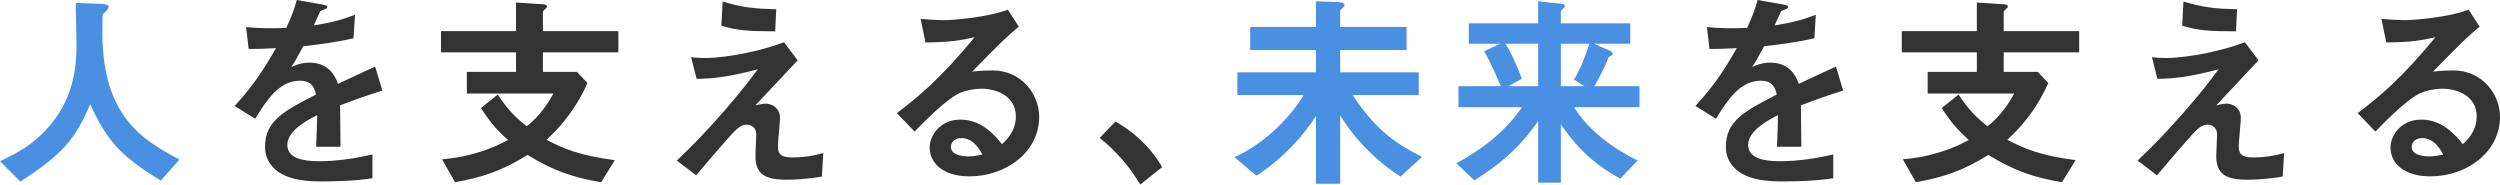
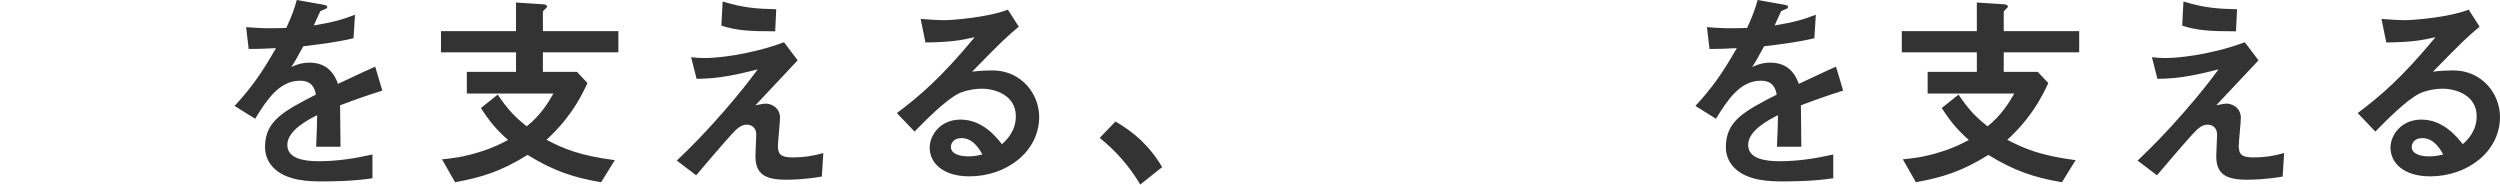
<svg xmlns="http://www.w3.org/2000/svg" version="1.0" id="レイヤー_1" x="0px" y="0px" width="1070.46px" height="79.02px" viewBox="0 0 1070.46 79.02" style="enable-background:new 0 0 1070.46 79.02;" xml:space="preserve">
  <style type="text/css">
	.st0{fill:#4A90E2;}
	.st1{fill:#333333;}
</style>
-   <path class="st0" d="M76.86,68.31l-8.01,9C52.02,67.05,45.99,60.66,38.61,44.64C32.04,60.12,26.28,66.33,8.73,77.76L0,69.03  c8.82-4.23,13.59-7.11,19.26-12.96c12.42-12.96,13.5-27.36,13.5-36.99c0-2.43-0.27-14.04-0.36-17.82l10.08,0.36  c0.99,0,4.05,0,4.05,1.35c0,0.45-0.18,0.81-0.72,1.44c-0.18,0.27-1.62,1.44-1.8,1.8c-0.18,0.36-0.18,6.39-0.18,7.56  C43.83,50.04,61.29,60.03,76.86,68.31z M608.94,67.14l-9.27,8.46c-2.43-1.62-7.65-4.95-13.68-10.98  c-6.75-6.66-10.26-12.24-12.15-15.21v29.25h-10.35V49.68c-5.58,8.64-13.95,18-25.47,25.56l-9.45-7.92  c14.04-6.3,25.02-18.63,29.61-26.64h-28.35v-9.72h33.66v-9.54h-28.17v-9.9h28.17V0.54l9.54,0.36c0.63,0,2.7,0.27,2.7,1.35  c0,0.45-0.54,0.9-0.81,1.17c-0.81,0.72-1.08,0.9-1.08,1.35v6.75h28.44v9.9h-28.44v9.54h33.66v9.72h-28.35  C588.06,54,595.8,60.75,608.94,67.14z M702,45.9h-27.99c6.39,10.26,16.38,17.37,27.18,22.86l-7.38,7.74  c-14.13-7.56-21.06-16.92-25.47-23.22v24.93h-9.72V51.84c-6.39,9.18-13.95,17.1-27.36,25.38l-7.65-7.29  c12.42-6.75,21.78-14.76,28.08-24.03h-27.18v-9h18.09c-1.62-3.87-4.86-11.25-7.11-14.94l6.93-3.24h-13.5V9.99h29.7V0.54l9.81,1.08  c0.99,0.09,1.62,0.36,1.62,0.99c0,0.45-0.36,0.81-0.81,1.17c-0.63,0.54-0.9,0.81-0.9,1.08v5.13h29.7v8.73h-15.57l6.57,2.88  c0.45,0.18,1.53,0.72,1.53,1.53c0,0.27-0.27,0.54-0.63,0.72c-0.99,0.45-1.08,0.45-1.26,0.9c-1.62,3.96-2.43,5.76-5.94,12.15H702  V45.9z M680.58,18.72h-12.24V36.9h10.17l-4.59-2.79C677.07,28.89,678.78,24.03,680.58,18.72z M658.62,36.9V18.72h-14.04  c1.8,2.43,5.4,10.17,7.02,15.03l-5.76,3.15H658.62z" />
  <path class="st1" d="M163.71,38.79c-7.11,2.25-11.43,3.78-18.09,6.3c0,3.51,0.18,14.67,0.18,17.73h-10.44  c0.27-5.13,0.36-9.54,0.45-13.5c-3.42,1.71-12.78,6.39-12.78,12.69c0,5.85,6.93,7.02,13.5,7.02c7.74,0,15.39-1.17,22.95-2.88v10.17  c-8.55,1.35-18.54,1.35-21.42,1.35c-5.04,0-15.48,0-21.15-6.03c-3.42-3.6-3.42-7.56-3.42-8.82c0-11.16,8.28-15.39,21.78-22.32  c-0.54-2.7-1.62-5.94-6.84-5.94c-8.82,0-14.22,8.19-19.17,16.29l-8.82-5.49c7.11-7.65,11.61-14.04,17.73-24.75  c-5.13,0.27-7.92,0.36-11.7,0.36l-1.08-9.36c5.4,0.45,9.36,0.63,17.19,0.36c2.25-4.86,3.42-8.01,4.5-11.97l11.25,1.98  c0.27,0.09,1.8,0.27,1.8,0.9c0,0.54-0.36,0.81-0.9,0.99c-0.18,0.09-1.98,0.9-2.07,0.9c-0.09,0.09-2.34,5.13-2.79,6.12  c8.28-1.35,12.33-2.52,17.64-4.59l-0.63,10.08c-8.1,1.89-15.48,2.7-21.51,3.42c-2.88,5.31-3.6,6.57-5.13,8.91  c1.17-0.54,3.87-1.89,7.74-1.89c6.21,0,10.17,3.15,12.24,9.09c10.53-4.95,11.7-5.49,15.93-7.38L163.71,38.79z M264.78,22.41h-32.31  v8.37h14.58l4.5,4.77c-6.03,13.41-13.59,20.61-17.55,24.3c7.38,3.87,14.22,6.75,29.25,8.73l-5.85,9.45  c-12.24-2.07-20.52-4.95-31.5-11.7c-11.43,7.11-19.71,9.63-31.05,11.7l-5.58-9.81c4.5-0.45,8.91-0.9,16.11-3.15  c6.12-1.89,9.18-3.6,12.15-5.13c-5.04-4.5-7.83-7.83-11.61-13.68l7.2-5.76c4.23,6.3,7.2,9.45,12.42,13.59  c5.76-4.59,9.18-9.99,11.43-14.04h-37.08v-9.27h21.06v-8.37h-32.13v-9.09h32.13V1.08l11.16,0.72c0.45,0,2.16,0.09,2.16,1.08  c0,0.36-1.8,1.71-1.8,2.16v8.28h32.31V22.41z M332.37,3.96l-0.45,9.45c-11.25,0-16.56-0.36-23.04-2.43l0.54-10.35  C318.06,3.33,324,3.78,332.37,3.96z M352.53,65.52L351.9,75.6c-7.29,1.26-12.96,1.35-15.3,1.35c-9.18,0-13.14-2.52-13.14-10.17  c0-1.44,0.36-7.83,0.36-9.18c0-2.79-1.89-4.23-4.05-4.23c-2.61,0-4.41,1.89-6.75,4.41c-4.77,5.31-10.98,12.6-14.94,17.28l-8.28-6.3  c6.66-6.39,11.52-11.25,19.98-20.88c7.29-8.37,10.62-12.78,14.67-18.18c-13.32,3.42-19.17,3.96-26.19,4.05l-2.34-9.27  c1.08,0.18,3.15,0.36,6.39,0.36c3.51,0,17.82-0.99,33.39-6.75l5.85,7.74c-8.01,8.55-9,9.63-18.09,19.26  c2.16-0.45,3.42-0.72,4.5-0.72c1.8,0,6.03,1.35,6.03,6.12c0,1.89-0.9,10.26-0.9,11.97c0,3.6,1.26,4.95,6.39,4.95  C343.89,67.41,348.3,66.78,352.53,65.52z M444.96,50.04c0,14.94-14.04,25.47-29.88,25.47c-11.25,0-17.01-5.67-17.01-12.33  c0-5.13,4.41-11.97,13.23-11.97c9.36,0,15.21,7.38,17.73,10.53c1.98-1.8,5.94-5.58,5.94-11.97c0-8.91-8.73-11.79-14.58-11.79  c-3.87,0-8.1,1.08-10.26,2.25c-5.58,2.97-13.5,10.98-18.54,16.11l-7.56-7.92c9.36-7.02,18.9-15.03,33.3-32.49  c-5.4,1.26-10.35,2.16-21.06,2.25L394.2,8.1c2.16,0.18,7.29,0.54,10.08,0.54c3.42,0,18.72-1.17,27.27-4.5l4.68,7.29  c-5.4,4.5-6.93,5.94-19.98,19.26c2.97-0.45,7.38-0.54,8.73-0.54C437.22,30.15,444.96,40.14,444.96,50.04z M420.66,66.15  c-1.17-2.07-3.87-7.02-9-7.02c-3.69,0-4.5,2.61-4.5,3.78c0,3.15,4.14,4.05,7.38,4.05C417.42,66.96,419.4,66.42,420.66,66.15z   M470.88,59.04l6.75-7.02c7.56,4.41,14.4,10.08,19.98,19.53l-9.36,7.47C483.57,71.19,477.9,64.71,470.88,59.04z M789.21,38.79  c-7.11,2.25-11.43,3.78-18.09,6.3c0,3.51,0.18,14.67,0.18,17.73h-10.44c0.27-5.13,0.36-9.54,0.45-13.5  c-3.42,1.71-12.78,6.39-12.78,12.69c0,5.85,6.93,7.02,13.5,7.02c7.74,0,15.39-1.17,22.95-2.88v10.17  c-8.55,1.35-18.54,1.35-21.42,1.35c-5.04,0-15.48,0-21.15-6.03c-3.42-3.6-3.42-7.56-3.42-8.82c0-11.16,8.28-15.39,21.78-22.32  c-0.54-2.7-1.62-5.94-6.84-5.94c-8.82,0-14.22,8.19-19.17,16.29l-8.82-5.49c7.11-7.65,11.61-14.04,17.73-24.75  c-5.13,0.27-7.92,0.36-11.7,0.36l-1.08-9.36c5.4,0.45,9.36,0.63,17.19,0.36c2.25-4.86,3.42-8.01,4.5-11.97l11.25,1.98  c0.27,0.09,1.8,0.27,1.8,0.9c0,0.54-0.36,0.81-0.9,0.99c-0.18,0.09-1.98,0.9-2.07,0.9c-0.09,0.09-2.34,5.13-2.79,6.12  c8.28-1.35,12.33-2.52,17.64-4.59l-0.63,10.08c-8.1,1.89-15.48,2.7-21.51,3.42c-2.88,5.31-3.6,6.57-5.13,8.91  c1.17-0.54,3.87-1.89,7.74-1.89c6.21,0,10.17,3.15,12.24,9.09c10.53-4.95,11.7-5.49,15.93-7.38L789.21,38.79z M890.28,22.41h-32.31  v8.37h14.58l4.5,4.77c-6.03,13.41-13.59,20.61-17.55,24.3c7.38,3.87,14.22,6.75,29.25,8.73l-5.85,9.45  c-12.24-2.07-20.52-4.95-31.5-11.7c-11.43,7.11-19.71,9.63-31.05,11.7l-5.58-9.81c4.5-0.45,8.91-0.9,16.11-3.15  c6.12-1.89,9.18-3.6,12.15-5.13c-5.04-4.5-7.83-7.83-11.61-13.68l7.2-5.76c4.23,6.3,7.2,9.45,12.42,13.59  c5.76-4.59,9.18-9.99,11.43-14.04h-37.08v-9.27h21.06v-8.37h-32.13v-9.09h32.13V1.08l11.16,0.72c0.45,0,2.16,0.09,2.16,1.08  c0,0.36-1.8,1.71-1.8,2.16v8.28h32.31V22.41z M957.87,3.96l-0.45,9.45c-11.25,0-16.56-0.36-23.04-2.43l0.54-10.35  C943.56,3.33,949.5,3.78,957.87,3.96z M978.03,65.52L977.4,75.6c-7.29,1.26-12.96,1.35-15.3,1.35c-9.18,0-13.14-2.52-13.14-10.17  c0-1.44,0.36-7.83,0.36-9.18c0-2.79-1.89-4.23-4.05-4.23c-2.61,0-4.41,1.89-6.75,4.41c-4.77,5.31-10.98,12.6-14.94,17.28l-8.28-6.3  c6.66-6.39,11.52-11.25,19.98-20.88c7.29-8.37,10.62-12.78,14.67-18.18c-13.32,3.42-19.17,3.96-26.19,4.05l-2.34-9.27  c1.08,0.18,3.15,0.36,6.39,0.36c3.51,0,17.82-0.99,33.39-6.75l5.85,7.74c-8.01,8.55-9,9.63-18.09,19.26  c2.16-0.45,3.42-0.72,4.5-0.72c1.8,0,6.03,1.35,6.03,6.12c0,1.89-0.9,10.26-0.9,11.97c0,3.6,1.26,4.95,6.39,4.95  C969.39,67.41,973.8,66.78,978.03,65.52z M1070.46,50.04c0,14.94-14.04,25.47-29.88,25.47c-11.25,0-17.01-5.67-17.01-12.33  c0-5.13,4.41-11.97,13.23-11.97c9.36,0,15.21,7.38,17.73,10.53c1.98-1.8,5.94-5.58,5.94-11.97c0-8.91-8.73-11.79-14.58-11.79  c-3.87,0-8.1,1.08-10.26,2.25c-5.58,2.97-13.5,10.98-18.54,16.11l-7.56-7.92c9.36-7.02,18.9-15.03,33.3-32.49  c-5.4,1.26-10.35,2.16-21.06,2.25L1019.7,8.1c2.16,0.18,7.29,0.54,10.08,0.54c3.42,0,18.72-1.17,27.27-4.5l4.68,7.29  c-5.4,4.5-6.93,5.94-19.98,19.26c2.97-0.45,7.38-0.54,8.73-0.54C1062.72,30.15,1070.46,40.14,1070.46,50.04z M1046.16,66.15  c-1.17-2.07-3.87-7.02-9-7.02c-3.69,0-4.5,2.61-4.5,3.78c0,3.15,4.14,4.05,7.38,4.05C1042.92,66.96,1044.9,66.42,1046.16,66.15z" />
</svg>